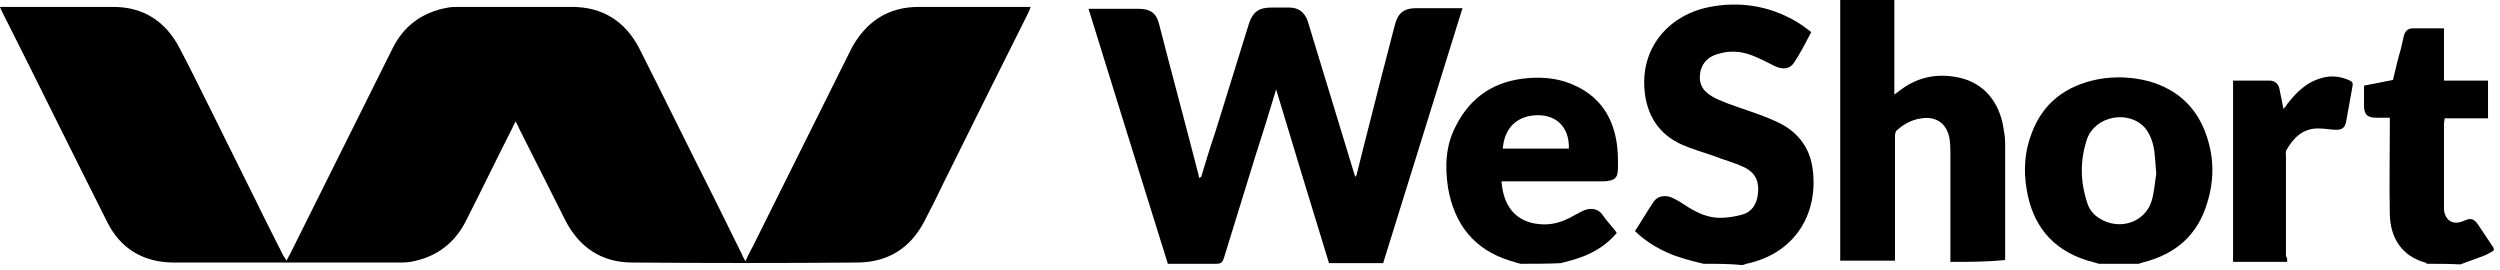
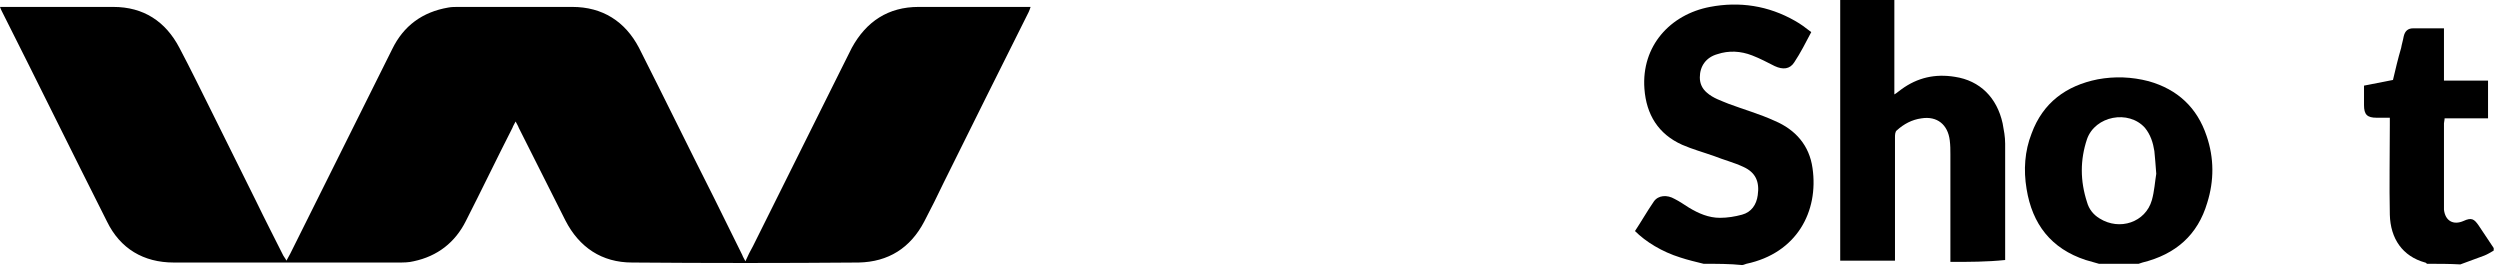
<svg xmlns="http://www.w3.org/2000/svg" id="Livello_1" x="0px" y="0px" viewBox="0 0 397.1 42.9" style="enable-background:new 0 0 397.1 42.9;" xml:space="preserve">
  <g>
    <path d="M270.6,41.9c-1.2-0.3-2.5-0.6-3.7-1c-2.9-0.9-5.5-2.5-7.2-4.2c1-1.5,1.9-3.1,3-4.7c0.7-1,2.1-1.1,3.3-0.4  c0.8,0.4,1.5,0.9,2.3,1.4c1.5,0.9,3.1,1.6,4.9,1.6c1.2,0,2.4-0.2,3.5-0.5c1.5-0.4,2.3-1.6,2.5-3.1c0.3-2.1-0.3-3.6-2.3-4.5  c-1.5-0.7-3.1-1.1-4.6-1.7c-1.7-0.6-3.5-1.1-5.1-1.8c-3.8-1.7-5.7-4.8-6-8.9c-0.5-6.8,4.1-11.8,10.4-13c4.7-0.9,9.3-0.2,13.5,2.2  c0.9,0.5,1.7,1.1,2.6,1.8c-0.9,1.7-1.7,3.3-2.7,4.8c-0.7,1.1-1.8,1.2-3.1,0.6c-1.2-0.6-2.3-1.2-3.6-1.7c-1.8-0.7-3.7-0.8-5.5-0.2  c-1.8,0.5-2.8,1.9-2.8,3.7c0,1,0.4,1.8,1.1,2.4c1,0.9,2.3,1.3,3.5,1.8c2.4,0.9,4.9,1.6,7.3,2.7c3.3,1.4,5.5,3.9,6,7.5  c1,6.9-2.5,13.5-10.5,15.2c-0.3,0.1-0.5,0.2-0.7,0.2C274.8,41.9,272.7,41.9,270.6,41.9z" />
    <path d="M333.4,41.9c-0.7-0.2-1.4-0.4-2.1-0.6c-5.5-1.8-8.5-5.7-9.4-11.3c-0.5-3-0.3-6,0.8-8.8c1.8-4.9,5.5-7.6,10.5-8.6  c2.7-0.5,5.4-0.4,8.1,0.3c4.6,1.3,7.7,4.2,9.2,8.7c1.2,3.5,1.2,7.1,0.1,10.6c-1.5,5.1-5,8.2-10.3,9.5c-0.2,0.1-0.4,0.1-0.6,0.2  C337.6,41.9,335.5,41.9,333.4,41.9z M342.5,27.6c-0.1-1.5-0.2-2.5-0.3-3.6c-0.2-1.3-0.6-2.6-1.5-3.7c-2.6-2.9-7.9-1.9-9.2,1.8  c-1.1,3.3-1.1,6.6,0,10c0.3,1.1,1,2,2,2.6c3.2,2,7.3,0.6,8.3-2.9C342.2,30.4,342.3,28.8,342.5,27.6z" />
-     <path d="M241.5,41.9c-0.6-0.2-1.1-0.3-1.7-0.5c-5.7-1.8-8.8-5.8-9.8-11.6c-0.5-3.3-0.4-6.6,1.2-9.7c2.4-4.8,6.3-7.3,11.6-7.7  c2.6-0.2,5.2,0.1,7.6,1.3c3.8,1.8,5.8,5,6.4,9c0.2,1.3,0.2,2.6,0.2,3.9c0,1.7-0.5,2.1-2.2,2.2c-5,0-10.1,0-15.1,0  c-0.4,0-0.8,0-1.2,0c0.3,4.3,2.6,6.5,6,6.8c1.9,0.2,3.6-0.3,5.2-1.2c0.6-0.3,1.1-0.6,1.7-0.9c1.1-0.5,2.4-0.5,3.2,0.7  c0.6,0.9,1.4,1.7,2,2.5c0.1,0.1,0.1,0.2,0.2,0.3c-1.5,1.8-3.4,3-5.5,3.8c-1.1,0.4-2.2,0.7-3.4,1C245.9,41.9,243.7,41.9,241.5,41.9z   M249.2,23.6c0.1-3.2-1.8-5.3-4.9-5.3c-2.9,0-5.3,1.6-5.6,5.3C242.2,23.6,245.7,23.6,249.2,23.6z" />
    <path d="M385.5,41.9c-0.1-0.1-0.2-0.2-0.3-0.2c-3.6-1-5.5-3.8-5.6-7.6c-0.1-4.7,0-9.5,0-14.2c0-0.4,0-0.7,0-1.2c-0.7,0-1.4,0-2.1,0  c-1.5,0-2-0.5-2-2c0-1,0-2,0-3.1c1.6-0.3,3.1-0.6,4.6-0.9c0.4-1.7,0.8-3.4,1.3-5.1c0.1-0.6,0.3-1.2,0.4-1.8  c0.2-0.9,0.7-1.3,1.5-1.3c1.6,0,3.2,0,4.9,0c0,2.8,0,5.5,0,8.3c2.4,0,4.7,0,7,0c0,2,0,4,0,6c-2.3,0-4.6,0-6.9,0  c0,0.3-0.1,0.6-0.1,0.8c0,4.4,0,8.7,0,13.1c0,0.2,0,0.4,0,0.6c0.2,1.8,1.5,2.5,3.1,1.8c1.3-0.6,1.7-0.3,2.4,0.7  c0.8,1.2,1.6,2.4,2.4,3.6c0,0.1,0,0.3,0,0.4c-0.5,0.3-1,0.6-1.5,0.8c-1.3,0.5-2.5,0.9-3.8,1.4C389.1,41.9,387.3,41.9,385.5,41.9z" />
    <path d="M0,1.1c1.4,0,2.6,0,3.9,0c4.7,0,9.4,0,14.1,0c4.8,0,8.3,2.3,10.5,6.5c1.8,3.4,3.5,6.9,5.2,10.3c2.3,4.7,4.7,9.4,7,14.1  c1.4,2.9,2.9,5.8,4.3,8.6c0.1,0.2,0.3,0.4,0.5,0.8c0.2-0.4,0.4-0.7,0.6-1.1c5.4-10.8,10.8-21.7,16.2-32.5c1.8-3.7,4.8-5.9,8.9-6.6  c0.5-0.1,1.1-0.1,1.6-0.1c6,0,12.1,0,18.1,0c4.8,0,8.4,2.3,10.6,6.5c4,7.9,7.9,15.9,11.9,23.8c1.5,3,3,6.1,4.5,9.1  c0.1,0.3,0.3,0.6,0.5,1c0.4-0.9,0.8-1.7,1.2-2.4c4.6-9.3,9.3-18.6,13.9-27.9c0.6-1.2,1.2-2.4,1.8-3.6c2.3-4.2,5.8-6.5,10.6-6.5  c5.5,0,11.1,0,16.6,0c0.4,0,0.7,0,1.2,0c-0.1,0.3-0.2,0.6-0.3,0.8c-4.5,9-9,18-13.5,27.1c-1,2.1-2,4.1-3.1,6.2  c-2.2,4.2-5.7,6.4-10.4,6.5c-12,0.1-24,0.1-36,0c-4.8,0-8.4-2.4-10.6-6.7c-2.5-4.9-4.9-9.8-7.4-14.7c-0.1-0.3-0.3-0.6-0.5-1  c-0.2,0.4-0.4,0.7-0.5,1c-2.5,4.9-4.9,9.9-7.4,14.8c-1.7,3.4-4.5,5.6-8.3,6.4c-0.8,0.2-1.6,0.2-2.5,0.2c-11.9,0-23.7,0-35.6,0  c-4.8,0-8.5-2.2-10.6-6.5C11.4,24.1,5.9,12.9,0.3,1.8C0.2,1.6,0.1,1.4,0,1.1z" />
-     <path d="M190.8,28.1c0.7-2.3,1.4-4.7,2.2-7c1.8-5.8,3.6-11.6,5.4-17.4c0.6-1.8,1.6-2.5,3.5-2.5c1,0,1.9,0,2.9,0  c1.4,0,2.4,0.7,2.9,2.1c2.5,8.2,5,16.4,7.5,24.6c0,0.1,0.1,0.1,0.1,0.2c0.1-0.2,0.2-0.3,0.2-0.4c1.3-5.3,2.7-10.6,4-15.8  c0.7-2.7,1.4-5.4,2.1-8.1c0.5-1.8,1.5-2.5,3.3-2.5c2.4,0,4.9,0,7.4,0c-4.2,13.5-8.4,27-12.6,40.5c-2.9,0-5.7,0-8.6,0  c-2.8-9.1-5.6-18.3-8.4-27.6c-1.1,3.7-2.2,7.2-3.3,10.6c-1.7,5.4-3.3,10.8-5,16.2c-0.2,0.6-0.4,0.9-1.2,0.9c-2.5,0-5.1,0-7.7,0  c-4.2-13.5-8.4-26.9-12.6-40.5c0.7,0,1.3,0,2,0c2,0,4,0,6,0c1.8,0,2.8,0.7,3.2,2.4c2,7.8,4.1,15.5,6.1,23.3  c0.1,0.4,0.2,0.8,0.3,1.2C190.7,28.1,190.8,28.1,190.8,28.1z" />
    <path d="M309.8,41.6c0-0.5,0-0.8,0-1.2c0-5.3,0-10.6,0-15.9c0-0.7,0-1.4-0.1-2.2c-0.3-2.5-2-3.9-4.5-3.5c-1.5,0.2-2.8,0.9-3.9,1.9  c-0.3,0.2-0.3,0.8-0.3,1.1c0,6.1,0,12.3,0,18.4c0,0.4,0,0.7,0,1.2c-2.9,0-5.8,0-8.7,0c0-13.9,0-27.7,0-41.6c2.9,0,5.7,0,8.6,0  c0,5,0,10,0,15.2c0.5-0.3,0.8-0.6,1.1-0.8c2.6-1.9,5.4-2.5,8.5-2c4,0.6,6.7,3.3,7.6,7.4c0.2,1.1,0.4,2.1,0.4,3.2  c0,5.8,0,11.6,0,17.5c0,0.3,0,0.6,0,1C315.6,41.6,312.8,41.6,309.8,41.6z" />
-     <path d="M363.3,41.6c-2.9,0-5.7,0-8.6,0c0-9.6,0-19.2,0-28.8c2,0,3.9,0,5.8,0c0.9,0,1.5,0.6,1.6,1.5c0.2,1,0.4,1.9,0.6,3  c0.3-0.3,0.5-0.6,0.7-0.9c1-1.3,2.2-2.5,3.6-3.3c1.9-1,3.8-1.3,5.8-0.5c1,0.4,1,0.5,0.8,1.5c-0.3,1.7-0.6,3.4-0.9,5  c-0.2,1.3-0.7,1.6-2.1,1.5c-0.8-0.1-1.7-0.2-2.6-0.2c-2.3,0.1-3.7,1.5-4.8,3.4c-0.2,0.3-0.1,0.7-0.1,1.1c0,5.3,0,10.5,0,15.8  C363.3,40.9,363.3,41.2,363.3,41.6z" />
  </g>
</svg>